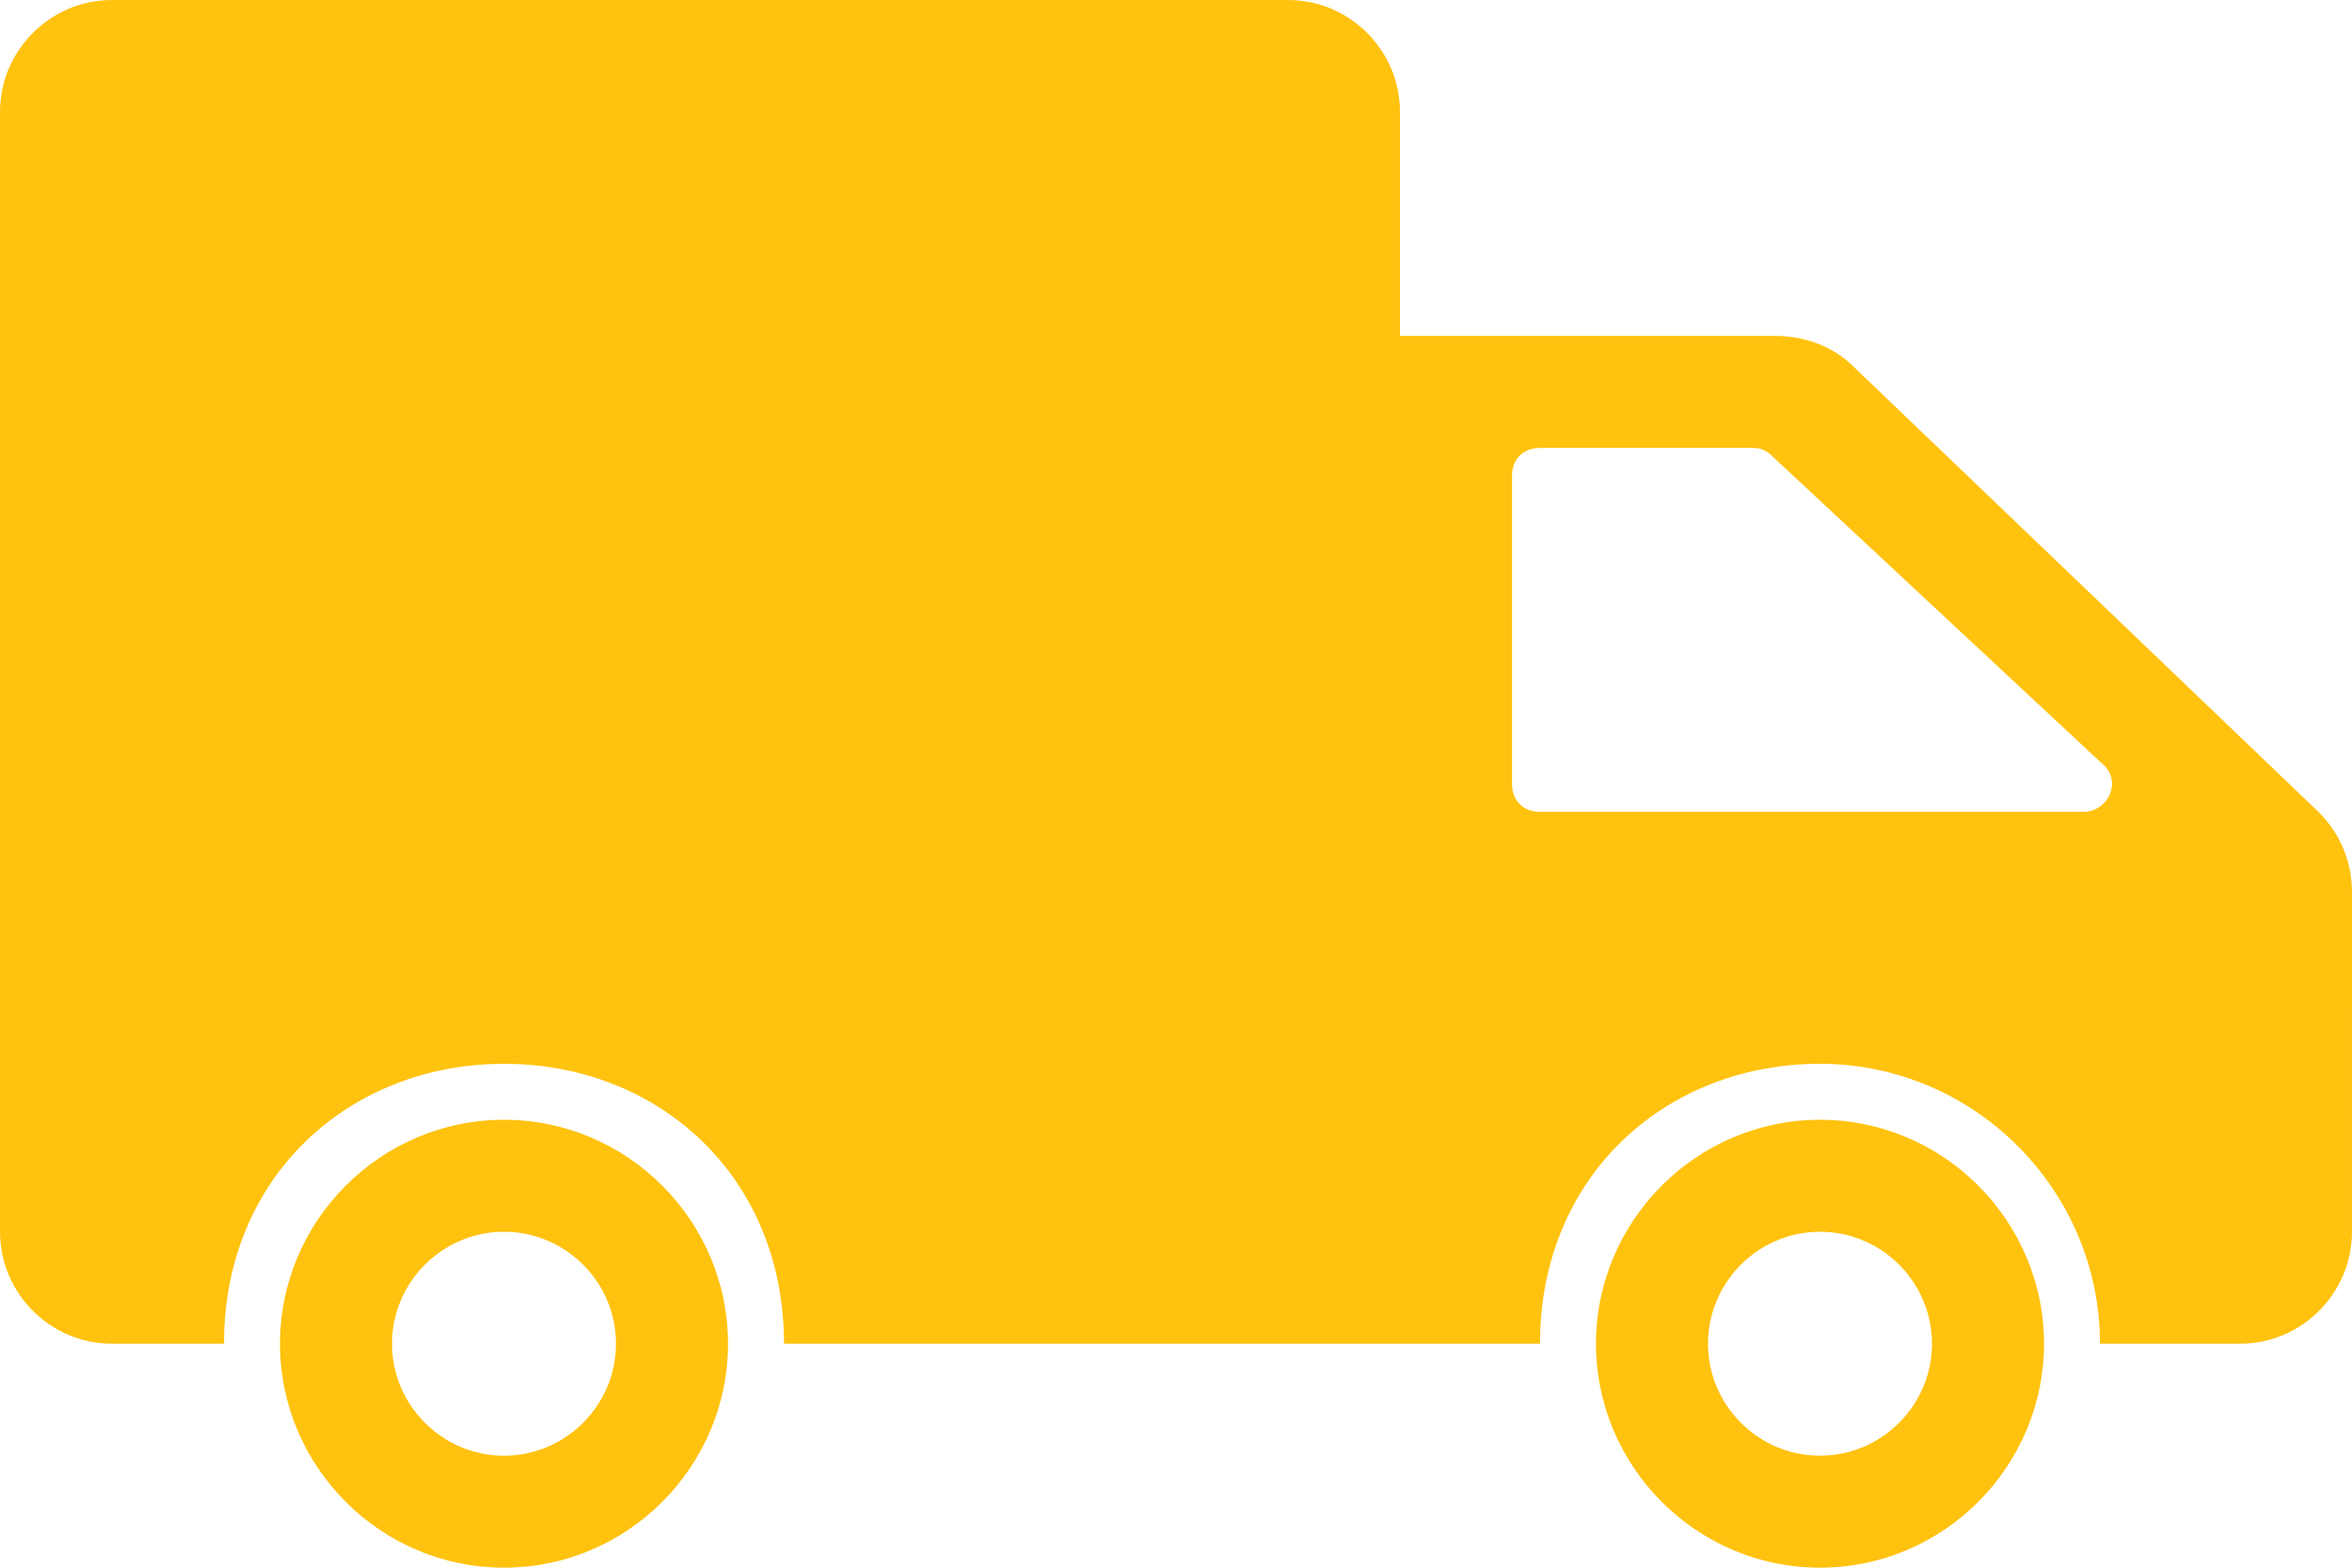
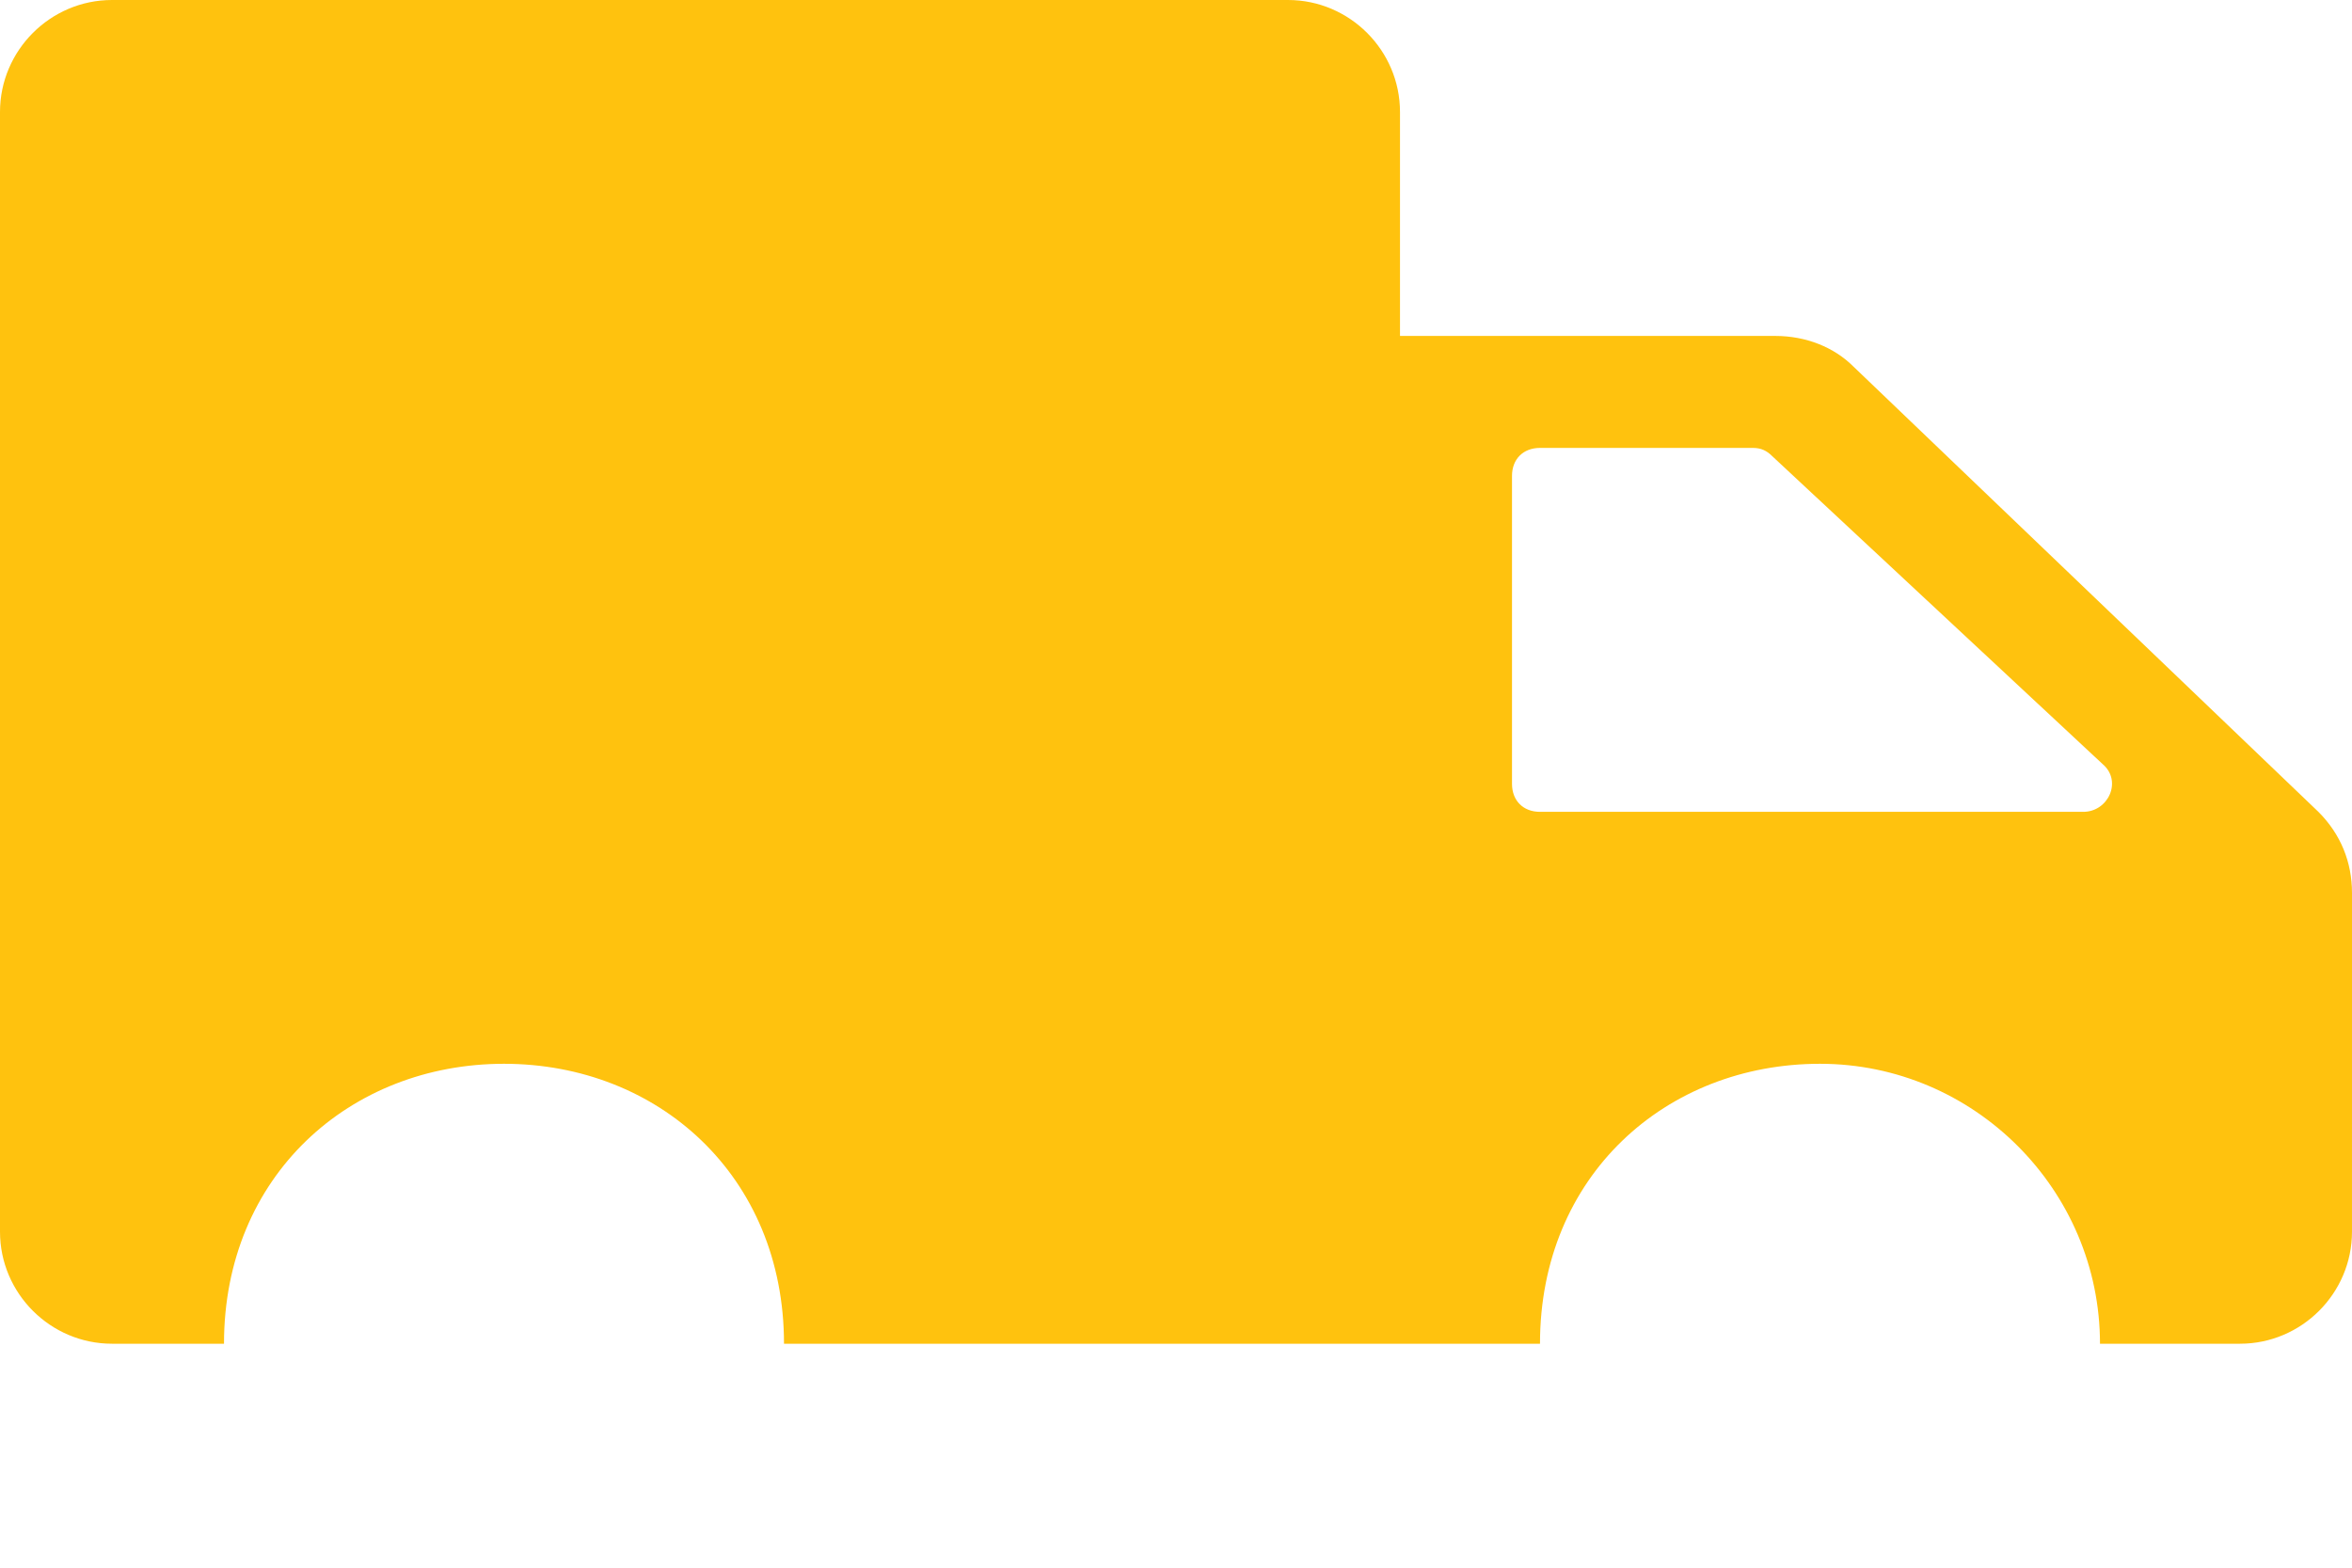
<svg xmlns="http://www.w3.org/2000/svg" version="1.1" id="Layer_1" x="0px" y="0px" viewBox="0 0 84 56" enable-background="new 0 0 84 56" xml:space="preserve">
-   <path fill="#FFC20E" d="M57,48c0,4.4,3.6,8,8,8s8-3.6,8-8s-3.6-8-8-8S57,43.6,57,48 M61,48c0-2.2,1.8-4,4-4c2.2,0,4,1.8,4,4  s-1.8,4-4,4C62.8,52,61,50.2,61,48" />
-   <path fill="#FFC20E" d="M10,48c0,4.4,3.6,8,8,8s8-3.6,8-8s-3.6-8-8-8S10,43.6,10,48 M14,48c0-2.2,1.8-4,4-4s4,1.8,4,4s-1.8,4-4,4  S14,50.2,14,48" />
  <path fill="#FFC20E" d="M0,4v40c0,2.2,1.8,4,4,4h4c0-6,4.5-10,10-10s10,4,10,10h27c0-6,4.5-10,10-10c5.5,0,10,4.5,10,10h5  c2.2,0,4-1.8,4-4V31.9c0-1.1-0.4-2.1-1.2-2.9L66.2,13.1c-0.7-0.7-1.7-1.1-2.8-1.1H50V4c0-2.2-1.8-4-4-4H4C1.8,0,0,1.8,0,4 M54,17  c0-0.6,0.4-1,1-1h7.6c0.3,0,0.5,0.1,0.7,0.3l11.8,11c0.7,0.6,0.2,1.7-0.7,1.7H55c-0.6,0-1-0.4-1-1V17z" />
</svg>